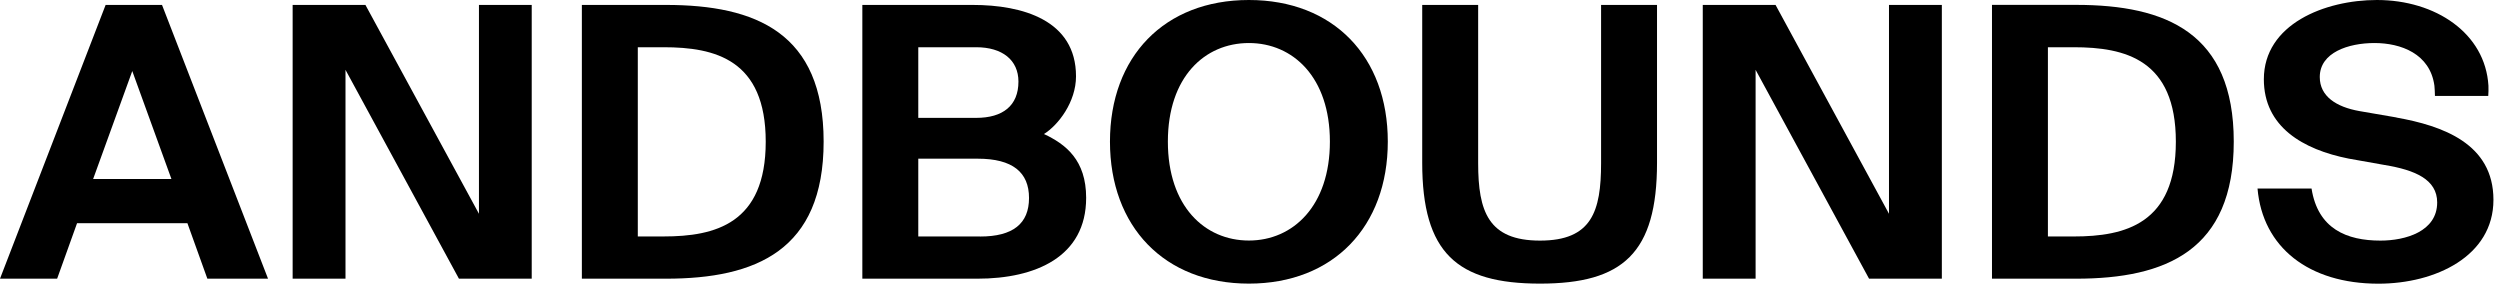
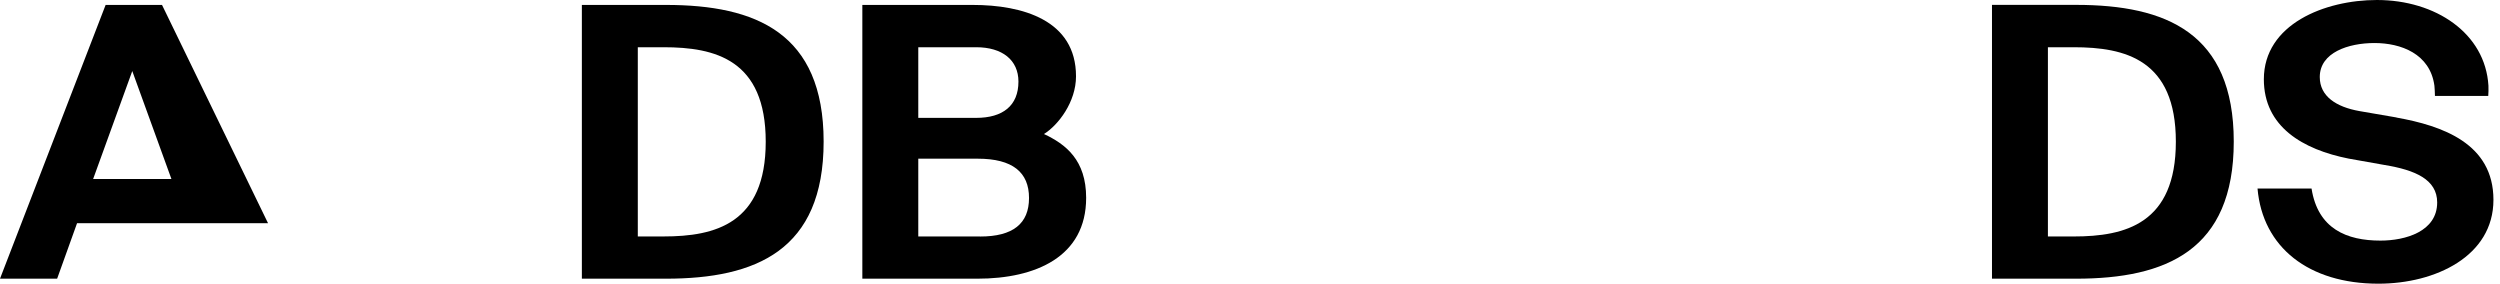
<svg xmlns="http://www.w3.org/2000/svg" width="141" height="16" viewBox="0 0 141 16" fill="none">
-   <path d="M5.957 0.278L0 15.718H3.222L4.346 12.588H10.57L11.695 15.718H15.117L9.138 0.278H5.961H5.957ZM5.252 10.097L7.46 4.007L9.669 10.097H5.252Z" fill="black" />
-   <path d="M27.013 12.057L20.61 0.278H16.505V15.718H19.486V3.939L25.884 15.718H29.989V0.278H27.013V12.057Z" fill="black" />
+   <path d="M5.957 0.278L0 15.718H3.222L4.346 12.588H10.57H15.117L9.138 0.278H5.961H5.957ZM5.252 10.097L7.46 4.007L9.669 10.097H5.252Z" fill="black" />
  <path d="M37.561 0.278H32.817V15.718H37.561C42.638 15.718 46.453 14.119 46.453 7.987C46.453 1.855 42.634 0.278 37.561 0.278ZM37.427 13.336H35.972V2.664H37.427C40.341 2.664 43.187 3.367 43.187 7.991C43.187 12.614 40.341 13.336 37.427 13.336Z" fill="black" />
  <path d="M58.876 7.562C59.692 7.05 60.687 5.752 60.687 4.304C60.687 1.129 57.662 0.278 54.86 0.278H48.636V15.718H55.123C58.412 15.718 61.259 14.484 61.259 11.158C61.259 9.029 60.112 8.134 58.876 7.558V7.562ZM51.791 2.664H55.057C56.534 2.664 57.44 3.39 57.44 4.601C57.44 5.963 56.556 6.648 55.057 6.648H51.791V2.664V2.664ZM55.279 13.336H51.791V8.95H55.146C57.109 8.95 58.037 9.717 58.037 11.166C58.037 12.614 57.131 13.34 55.279 13.34V13.336Z" fill="black" />
-   <path d="M70.437 0C65.671 0 62.602 3.194 62.602 7.987C62.602 12.78 65.671 15.996 70.437 15.996C75.203 15.996 78.272 12.78 78.272 7.987C78.272 3.194 75.206 0 70.437 0ZM70.437 13.566C67.943 13.566 65.868 11.629 65.868 7.987C65.868 4.345 67.943 2.427 70.437 2.427C72.931 2.427 75.006 4.364 75.006 7.987C75.006 11.61 72.931 13.566 70.437 13.566Z" fill="black" />
-   <path d="M86.857 15.996C91.534 15.996 93.456 14.27 93.456 9.179V0.278H90.301V9.202C90.301 11.93 89.771 13.57 86.857 13.57C83.944 13.57 83.368 11.93 83.368 9.202V0.278H80.213V9.179C80.213 14.27 82.177 15.996 86.857 15.996V15.996Z" fill="black" />
-   <path d="M99.016 3.939L105.415 15.718H109.52V0.278H106.539V12.057L100.141 0.278H96.036V15.718H99.016V3.939Z" fill="black" />
  <path d="M125.984 7.987C125.984 1.851 122.165 0.275 117.091 0.275H112.348V15.718H117.091C122.168 15.718 125.984 14.119 125.984 7.987ZM115.502 13.333V2.664H116.957C119.871 2.664 122.718 3.367 122.718 7.991C122.718 12.614 119.871 13.337 116.957 13.337H115.502V13.333Z" fill="black" />
  <path d="M135.163 6.625L133.066 6.264C131.763 6.031 130.835 5.432 130.835 4.345C130.835 2.961 132.446 2.427 133.923 2.427C135.401 2.427 137.056 3.025 137.301 4.834C137.316 5.026 137.327 5.162 137.331 5.41H140.337C140.352 5.192 140.355 5.083 140.348 4.834C140.17 1.873 137.368 0 134.057 0C131.121 0 127.681 1.362 127.681 4.473C127.681 7.155 129.889 8.435 132.468 8.946L134.499 9.307C136.198 9.586 137.457 10.116 137.457 11.418C137.457 13.058 135.668 13.57 134.257 13.57C132.361 13.57 130.728 12.911 130.371 10.632H127.324C127.61 13.953 130.216 16 134.142 16C137.364 16 140.63 14.446 140.63 11.271C140.63 8.096 137.761 7.095 135.156 6.629L135.163 6.625Z" fill="black" />
</svg>